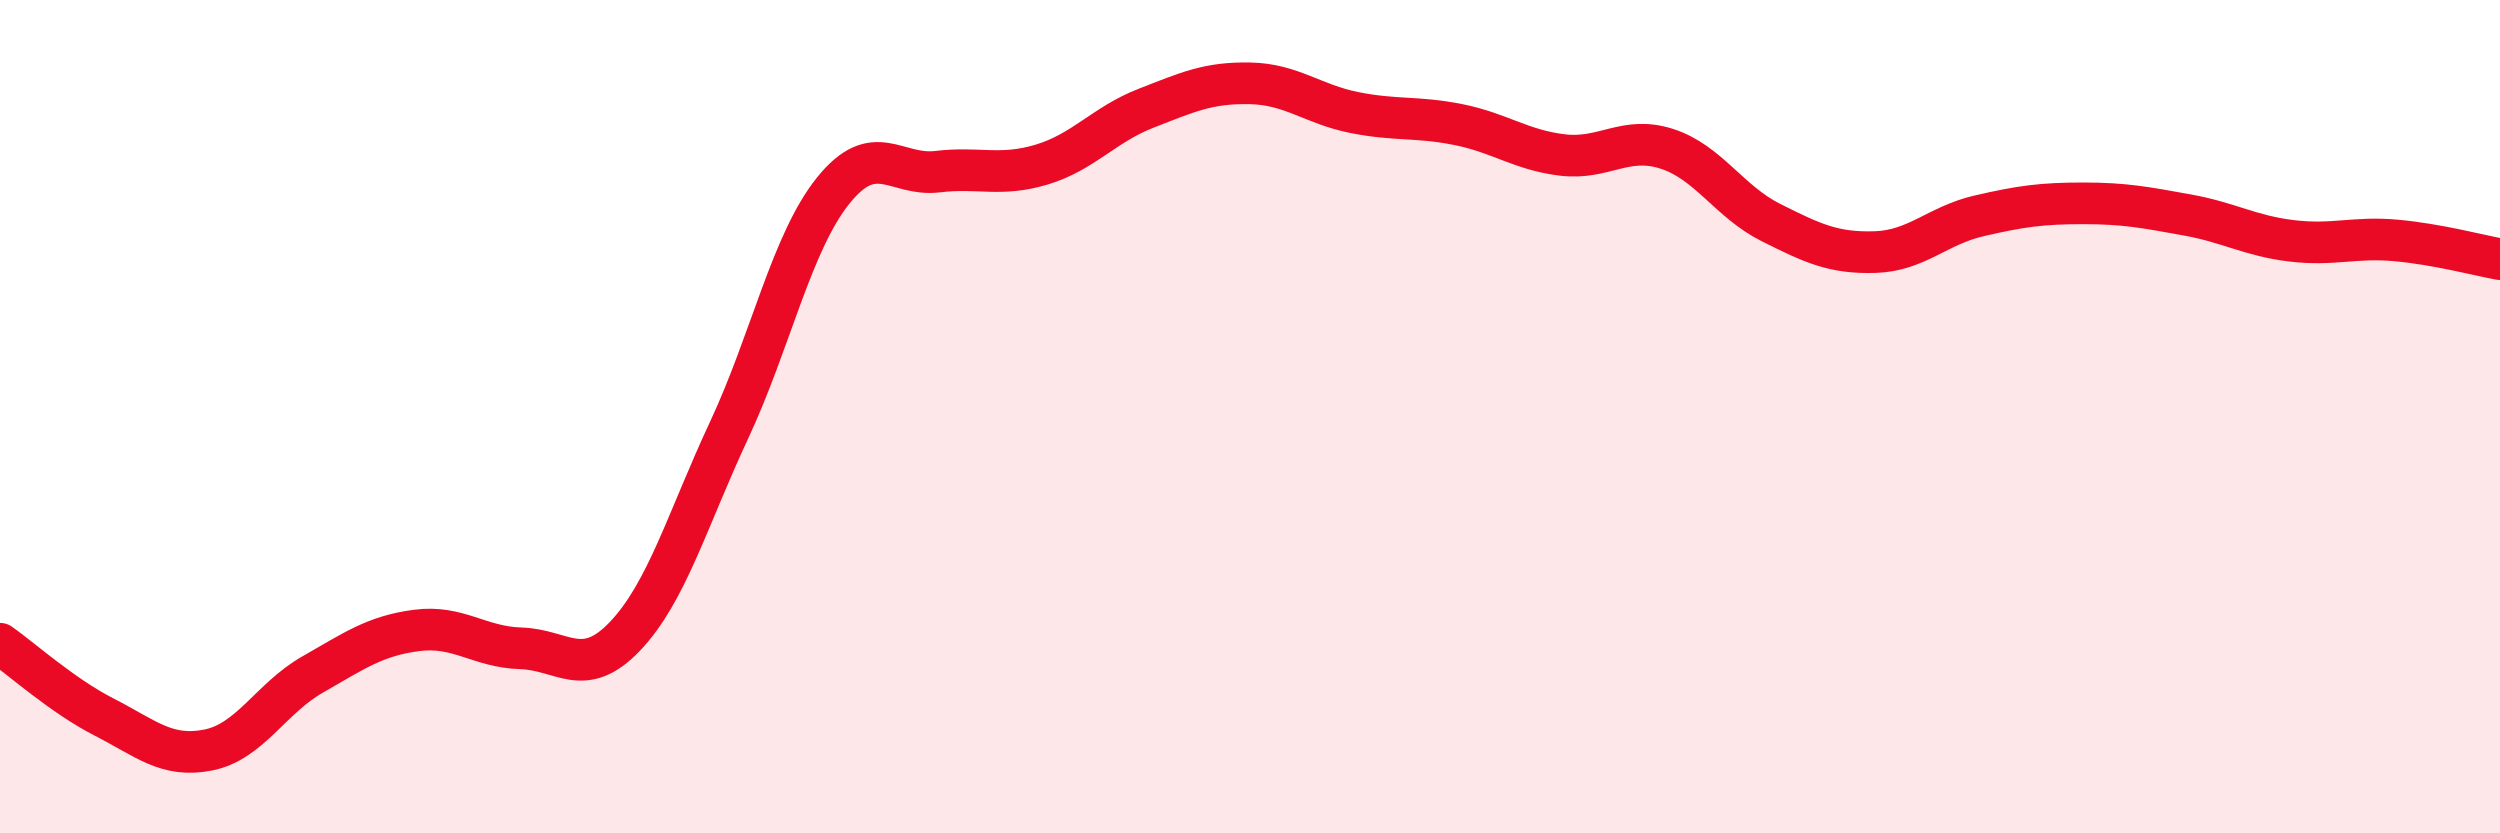
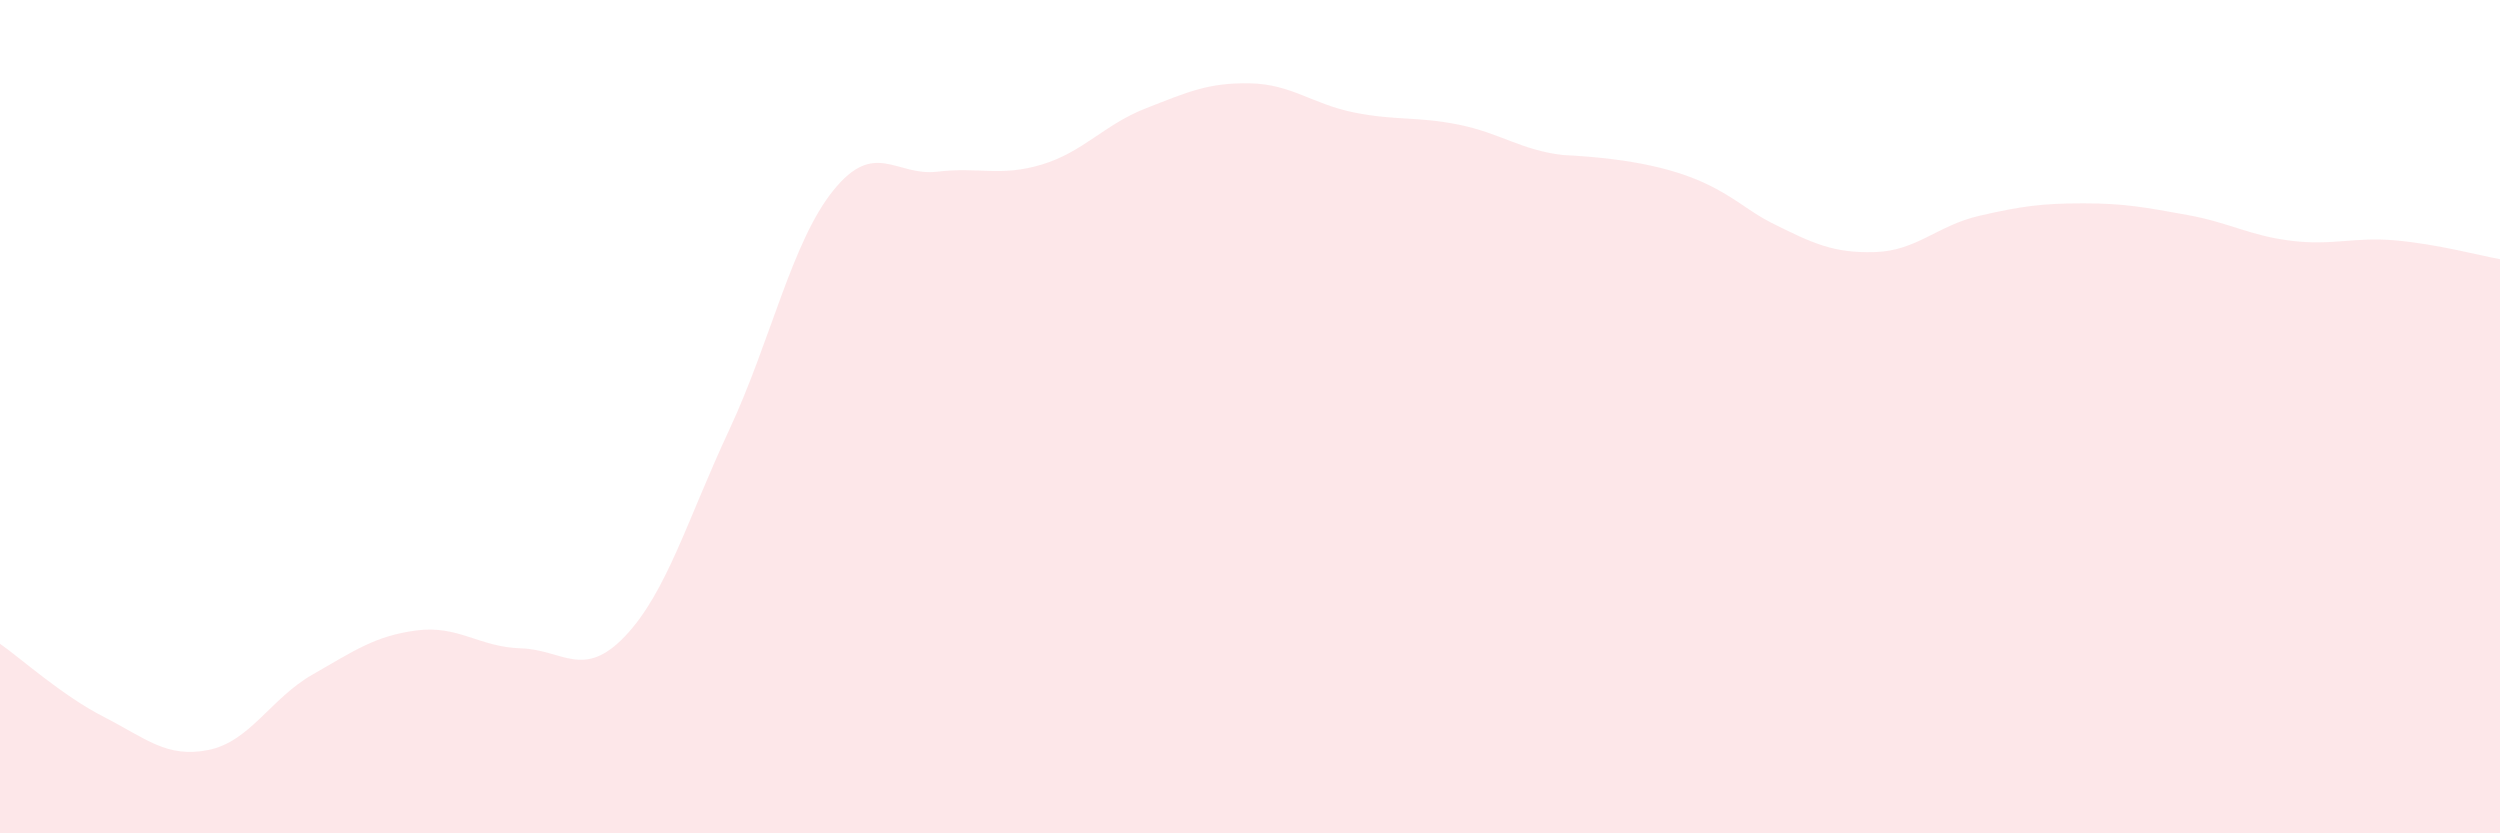
<svg xmlns="http://www.w3.org/2000/svg" width="60" height="20" viewBox="0 0 60 20">
-   <path d="M 0,15.45 C 0.5,15.8 1.5,16.7 2.5,17.21 C 3.5,17.72 4,18.2 5,18 C 6,17.8 6.5,16.76 7.5,16.19 C 8.5,15.62 9,15.26 10,15.13 C 11,15 11.5,15.53 12.5,15.56 C 13.5,15.59 14,16.32 15,15.27 C 16,14.22 16.5,12.46 17.5,10.32 C 18.5,8.18 19,5.81 20,4.57 C 21,3.33 21.5,4.24 22.5,4.12 C 23.5,4 24,4.25 25,3.95 C 26,3.65 26.5,2.99 27.5,2.6 C 28.5,2.21 29,1.98 30,2 C 31,2.02 31.5,2.5 32.5,2.7 C 33.5,2.9 34,2.79 35,2.99 C 36,3.19 36.5,3.6 37.5,3.72 C 38.5,3.84 39,3.25 40,3.57 C 41,3.89 41.5,4.84 42.5,5.34 C 43.5,5.84 44,6.08 45,6.05 C 46,6.02 46.5,5.41 47.5,5.18 C 48.5,4.95 49,4.88 50,4.88 C 51,4.88 51.5,4.98 52.5,5.16 C 53.5,5.34 54,5.66 55,5.78 C 56,5.9 56.5,5.68 57.5,5.77 C 58.5,5.86 59.5,6.13 60,6.22L60 20L0 20Z" fill="#EB0A25" opacity="0.1" stroke-linecap="round" stroke-linejoin="round" />
-   <path d="M 0,15.45 C 0.5,15.8 1.5,16.7 2.5,17.21 C 3.5,17.72 4,18.2 5,18 C 6,17.8 6.5,16.76 7.5,16.19 C 8.5,15.62 9,15.26 10,15.13 C 11,15 11.5,15.53 12.5,15.56 C 13.5,15.59 14,16.32 15,15.27 C 16,14.22 16.5,12.46 17.5,10.32 C 18.5,8.18 19,5.81 20,4.57 C 21,3.33 21.5,4.24 22.5,4.12 C 23.5,4 24,4.25 25,3.95 C 26,3.65 26.5,2.99 27.5,2.6 C 28.5,2.21 29,1.98 30,2 C 31,2.02 31.5,2.5 32.5,2.7 C 33.5,2.9 34,2.79 35,2.99 C 36,3.19 36.5,3.6 37.5,3.72 C 38.5,3.84 39,3.25 40,3.57 C 41,3.89 41.5,4.84 42.5,5.34 C 43.5,5.84 44,6.08 45,6.05 C 46,6.02 46.5,5.41 47.5,5.18 C 48.5,4.95 49,4.88 50,4.88 C 51,4.88 51.5,4.98 52.5,5.16 C 53.5,5.34 54,5.66 55,5.78 C 56,5.9 56.5,5.68 57.5,5.77 C 58.5,5.86 59.5,6.13 60,6.22" stroke="#EB0A25" stroke-width="1" fill="none" stroke-linecap="round" stroke-linejoin="round" />
+   <path d="M 0,15.45 C 0.5,15.8 1.5,16.7 2.5,17.21 C 3.5,17.72 4,18.2 5,18 C 6,17.8 6.5,16.76 7.5,16.19 C 8.5,15.62 9,15.26 10,15.13 C 11,15 11.5,15.53 12.5,15.56 C 13.5,15.59 14,16.32 15,15.27 C 16,14.22 16.5,12.46 17.5,10.32 C 18.5,8.18 19,5.81 20,4.57 C 21,3.33 21.5,4.24 22.5,4.12 C 23.5,4 24,4.25 25,3.95 C 26,3.65 26.5,2.99 27.5,2.6 C 28.5,2.21 29,1.98 30,2 C 31,2.02 31.5,2.5 32.5,2.7 C 33.5,2.9 34,2.79 35,2.99 C 36,3.19 36.5,3.6 37.5,3.72 C 41,3.89 41.5,4.84 42.5,5.34 C 43.5,5.84 44,6.08 45,6.05 C 46,6.02 46.5,5.41 47.5,5.18 C 48.5,4.95 49,4.88 50,4.88 C 51,4.88 51.5,4.98 52.5,5.16 C 53.5,5.34 54,5.66 55,5.78 C 56,5.9 56.5,5.68 57.5,5.77 C 58.5,5.86 59.5,6.13 60,6.22L60 20L0 20Z" fill="#EB0A25" opacity="0.1" stroke-linecap="round" stroke-linejoin="round" />
</svg>